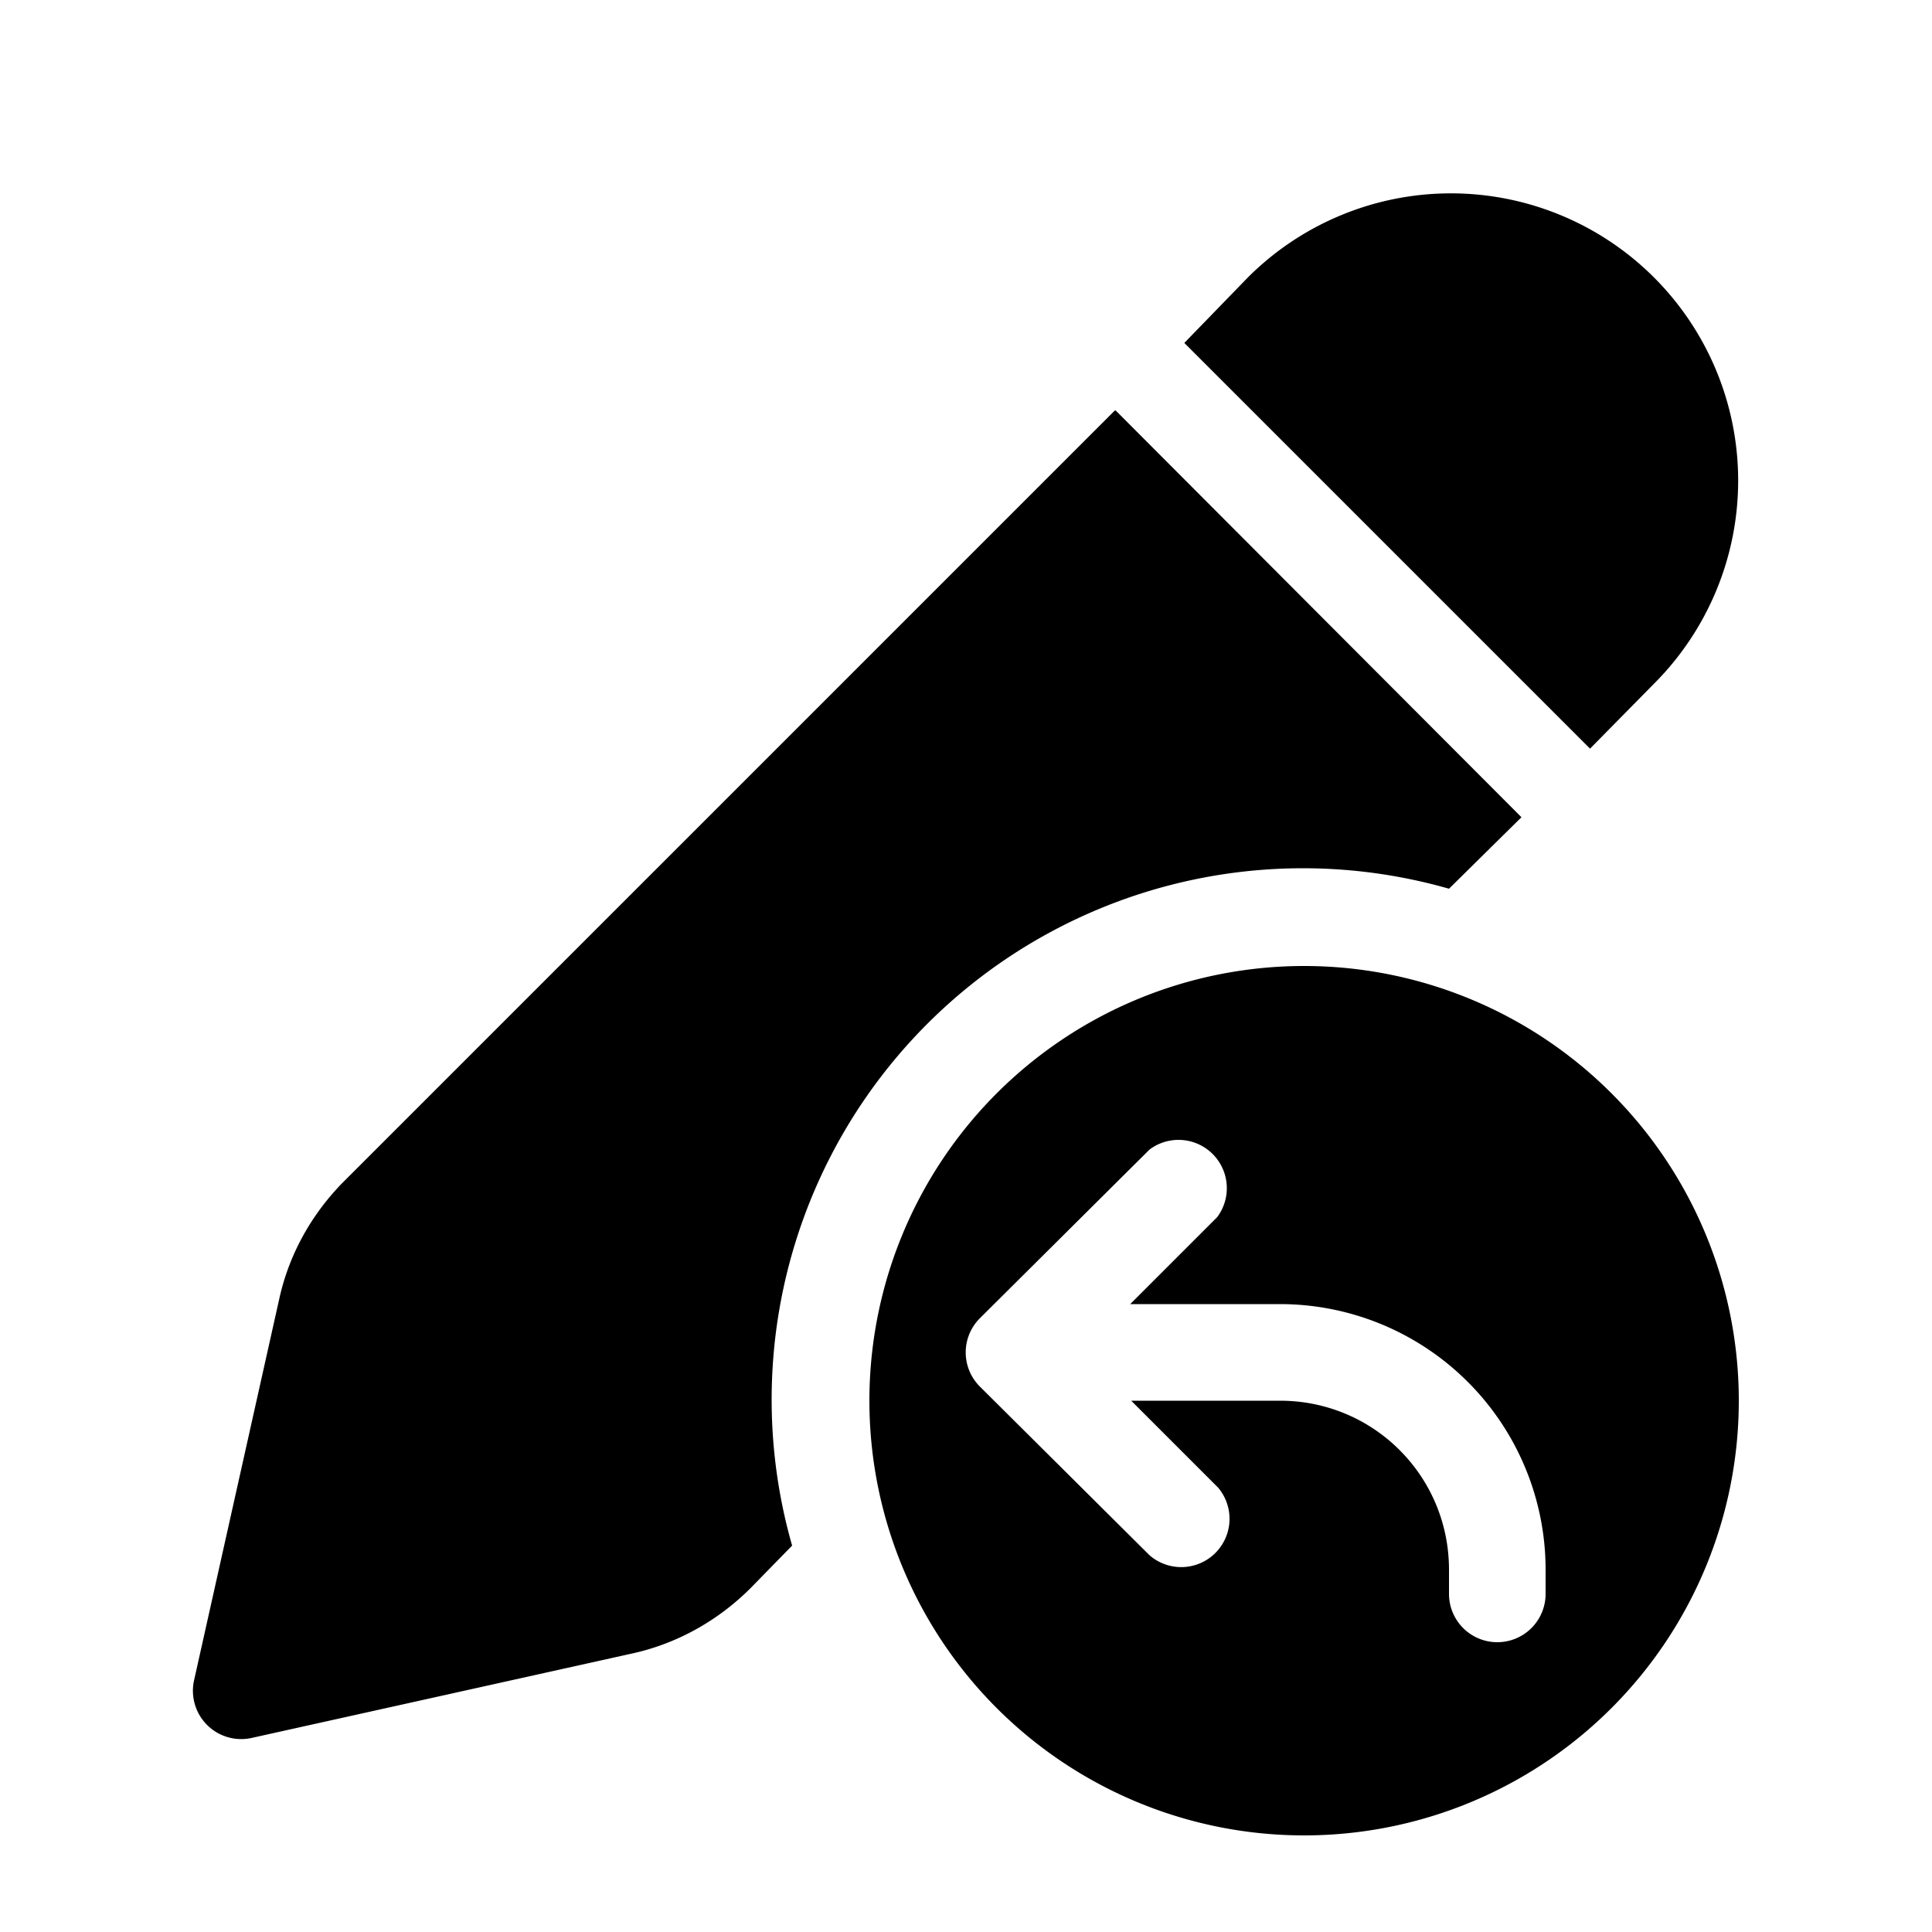
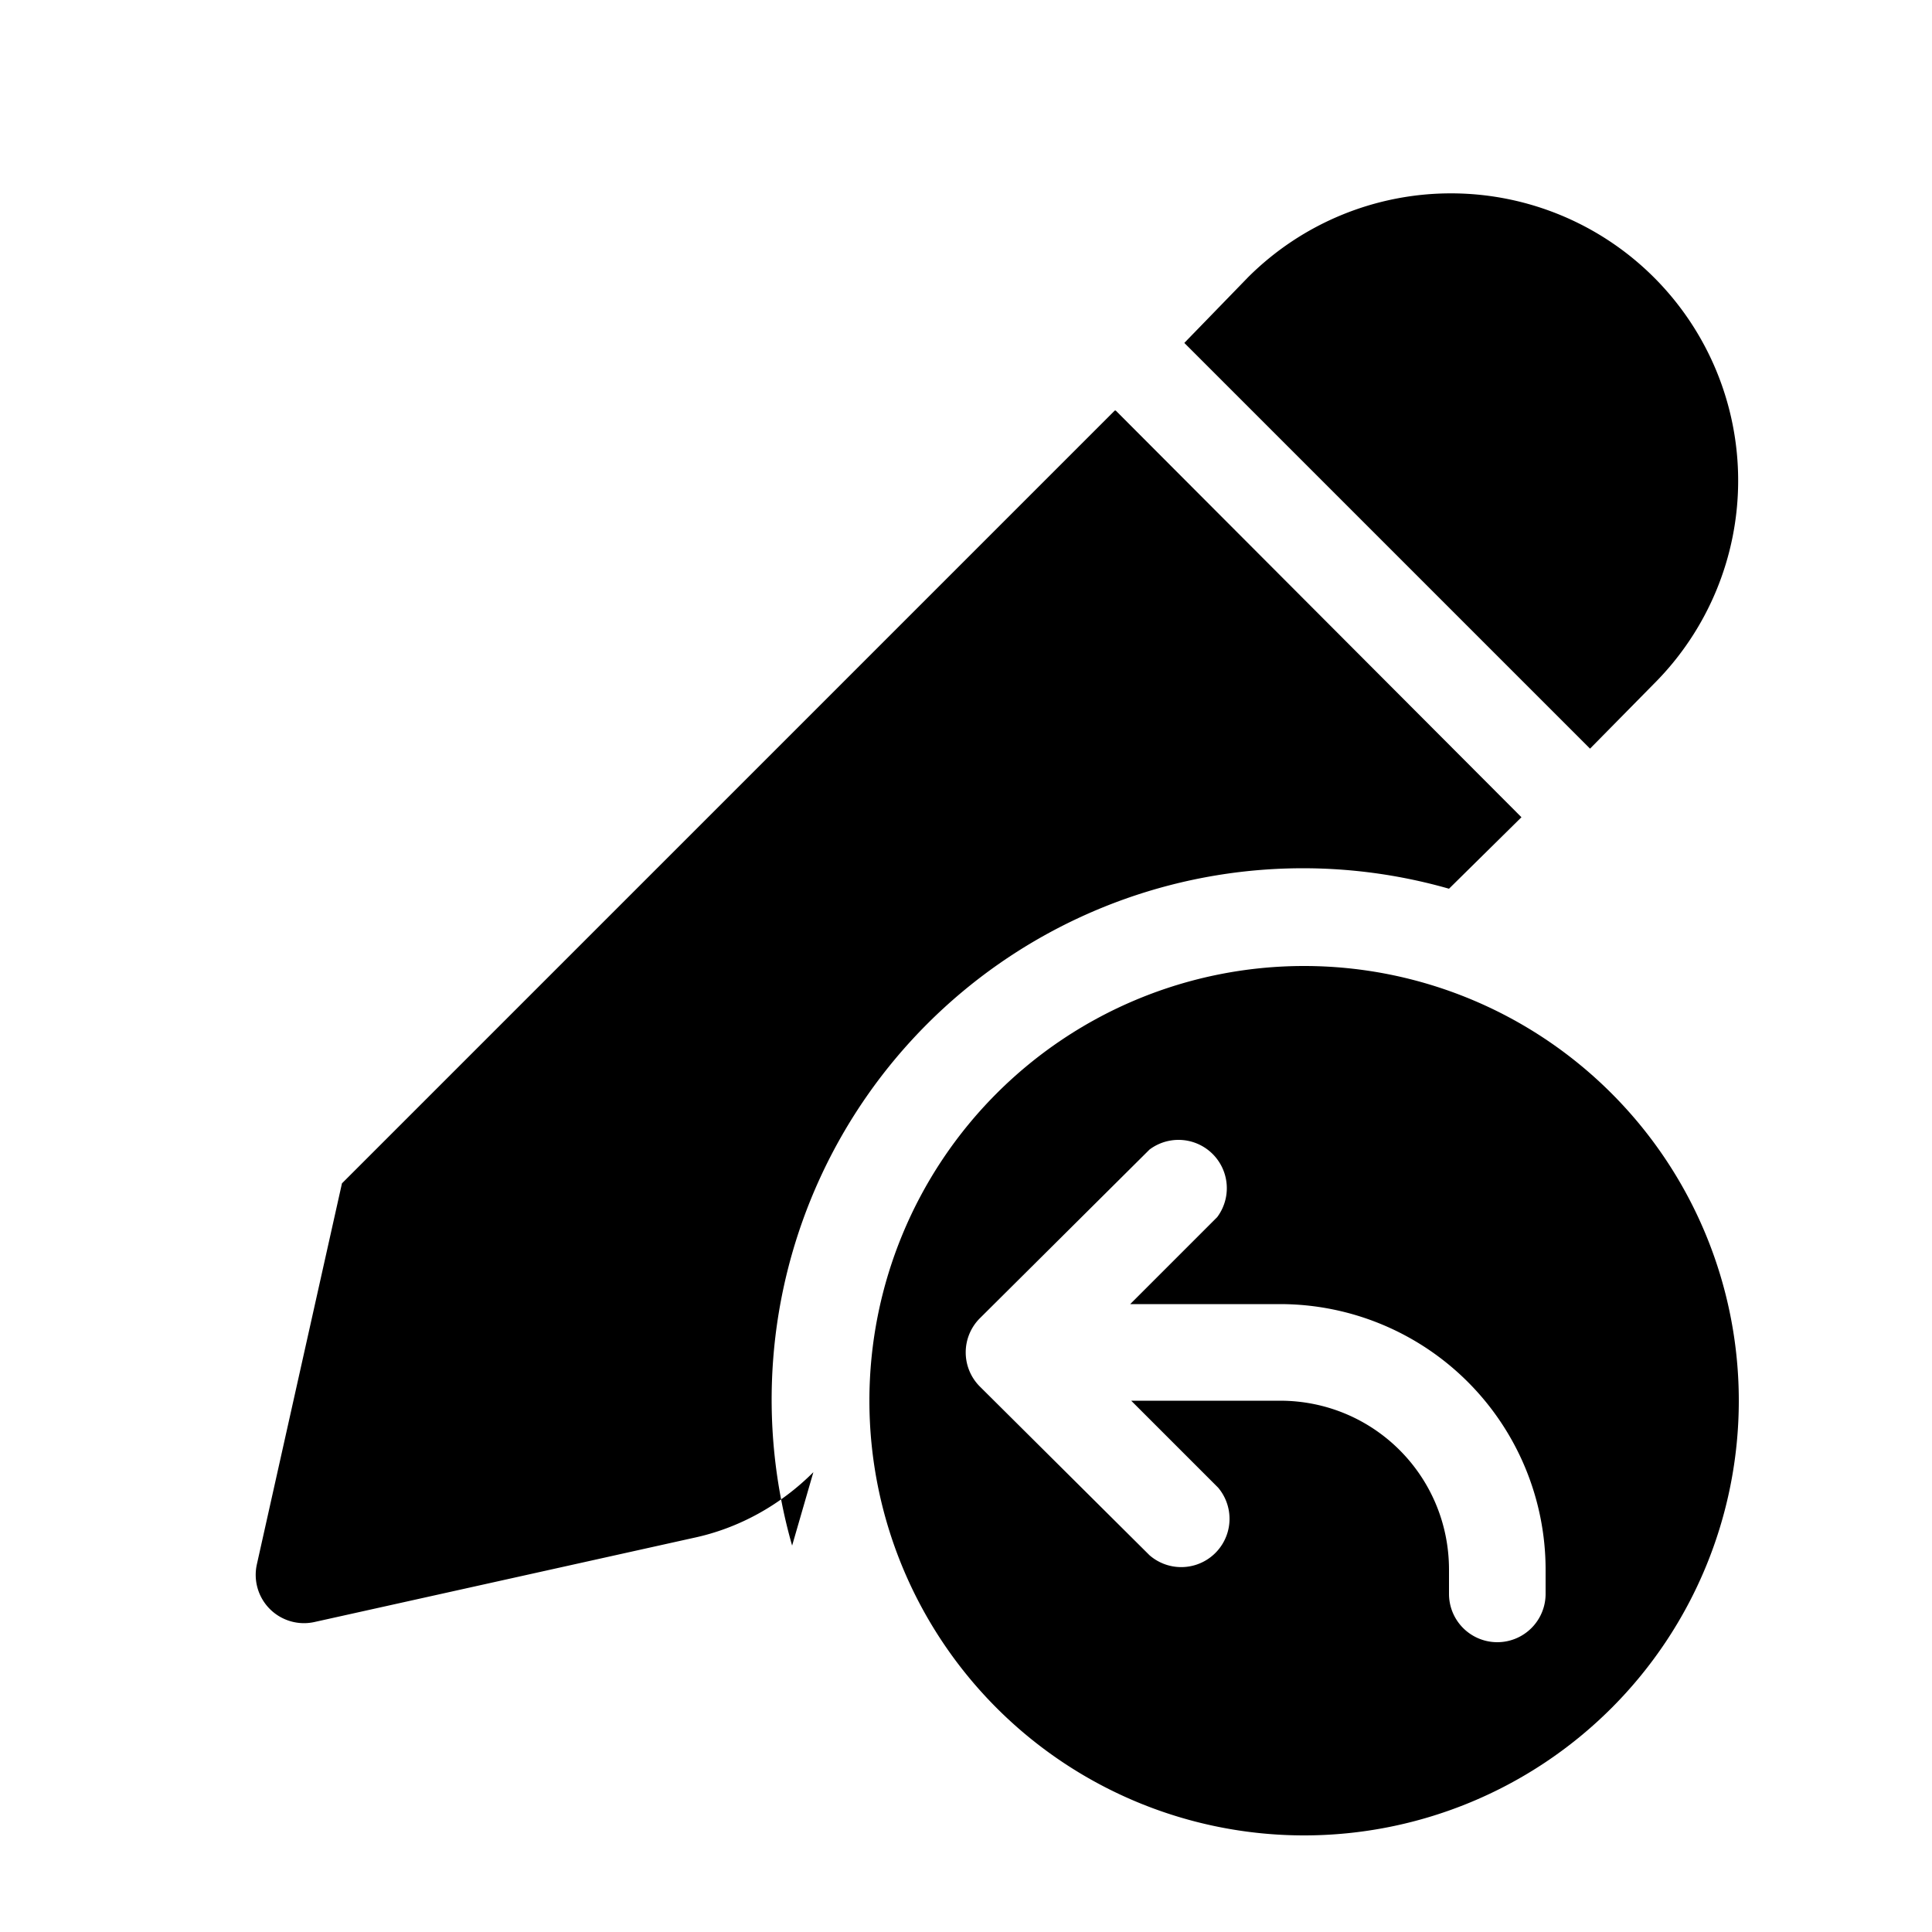
<svg fill="currentColor" viewBox="0 0 20 20">
-   <path d="M12.92 2.87a2.97 2.97 0 0 1 4.2 4.21l-.66.67-4.2-4.2.66-.68Zm-1.38 1.38-8 8c-.32.33-.55.74-.65 1.2l-.88 3.94a.5.5 0 0 0 .6.6l3.92-.87c.47-.1.9-.34 1.24-.68L8.2 16A5.5 5.5 0 0 1 15 9.2l.75-.74-4.2-4.21ZM13.5 19a4.5 4.5 0 1 0 0-9 4.5 4.5 0 0 0 0 9Zm-.9-6.4-.9.9h1.55A2.75 2.75 0 0 1 16 16.25v.25a.5.5 0 0 1-1 0v-.25c0-.97-.78-1.75-1.75-1.75h-1.54l.9.9a.5.5 0 0 1-.71.7l-1.76-1.75a.5.5 0 0 1 0-.7l1.76-1.75a.5.5 0 0 1 .7.7Z" />
+   <path d="M12.92 2.87a2.97 2.97 0 0 1 4.2 4.21l-.66.67-4.2-4.2.66-.68Zm-1.38 1.38-8 8l-.88 3.94a.5.5 0 0 0 .6.6l3.92-.87c.47-.1.9-.34 1.24-.68L8.2 16A5.5 5.5 0 0 1 15 9.2l.75-.74-4.2-4.21ZM13.5 19a4.5 4.5 0 1 0 0-9 4.5 4.5 0 0 0 0 9Zm-.9-6.4-.9.9h1.55A2.75 2.75 0 0 1 16 16.25v.25a.5.5 0 0 1-1 0v-.25c0-.97-.78-1.75-1.75-1.75h-1.54l.9.9a.5.5 0 0 1-.71.7l-1.76-1.75a.5.5 0 0 1 0-.7l1.76-1.75a.5.5 0 0 1 .7.7Z" />
</svg>